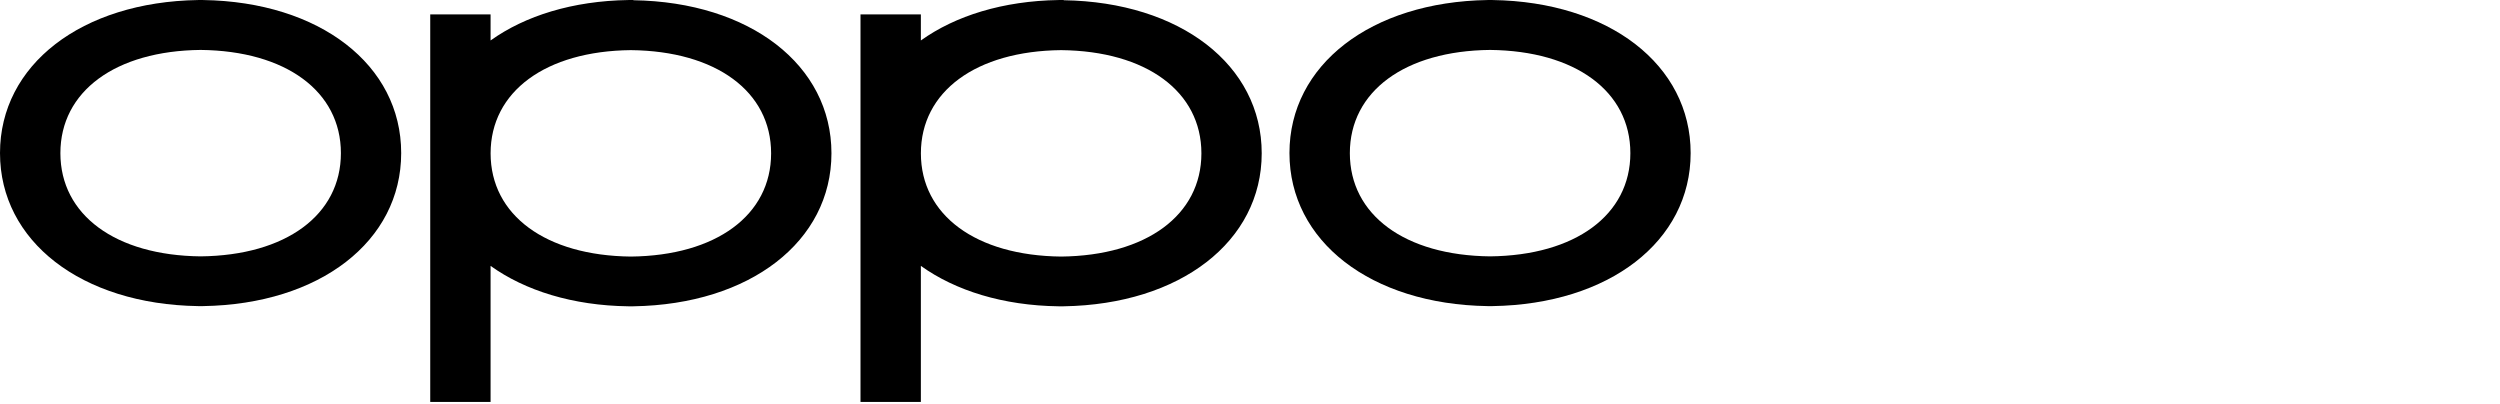
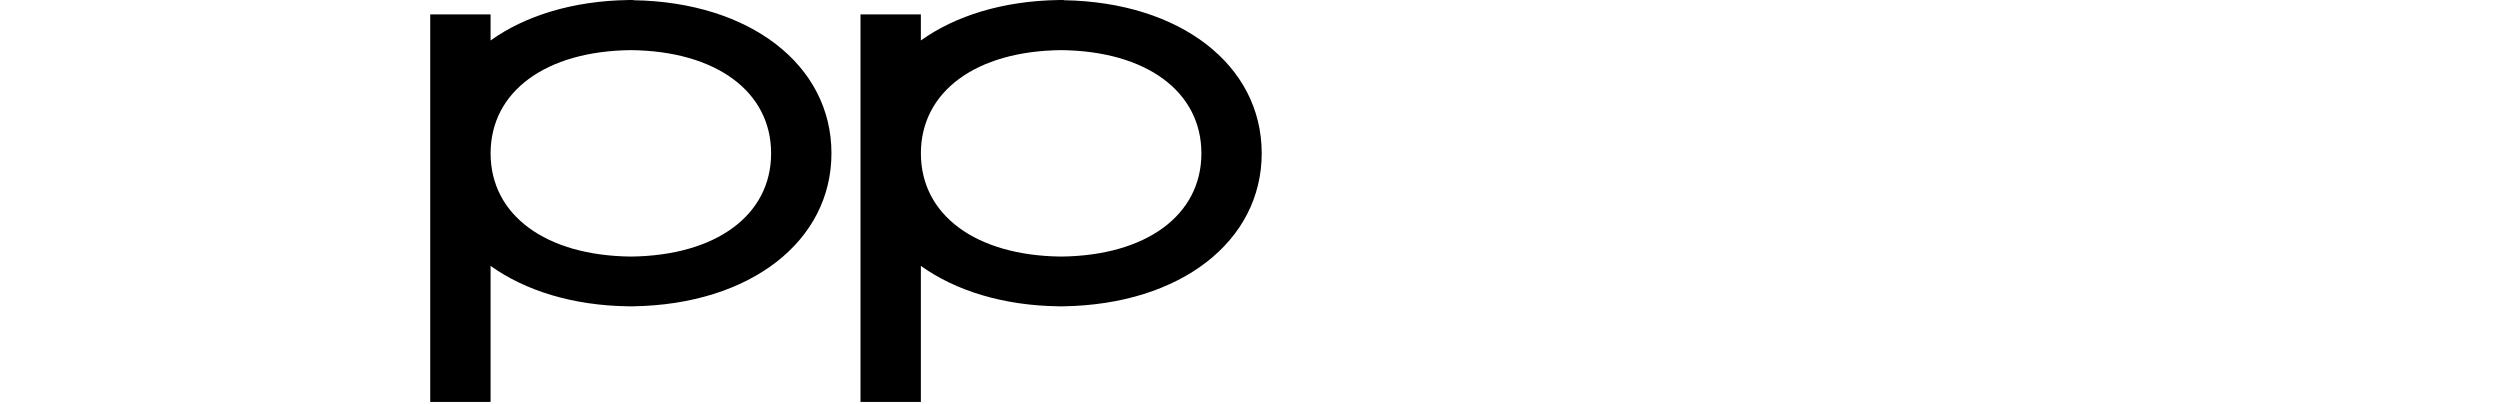
<svg xmlns="http://www.w3.org/2000/svg" id="oppo-logo-common" viewBox="0 0 415 67">
  <g id="oppoLogo" stroke="none" stroke-width="1" fill-rule="evenodd">
    <g id="LOGO1" fill-rule="nonzero">
-       <path d="M33.727,0.005 L32.875,0.005 C13.516,0.32 1.42108547e-14,10.773 1.42108547e-14,25.409 C1.42108547e-14,40.045 13.516,50.512 32.87,50.813 L33.727,50.813 C53.081,50.503 66.597,40.049 66.597,25.409 C66.597,10.769 53.081,0.306 33.727,0.005 M33.303,42.557 C19.161,42.406 10.025,35.679 10.025,25.423 C10.025,15.167 19.161,8.435 33.303,8.289 C47.454,8.435 56.59,15.163 56.59,25.423 C56.59,35.684 47.454,42.406 33.313,42.557" id="形状" />
-       <path d="M247.777,0.005 L246.925,0.005 C227.566,0.32 214.05,10.773 214.05,25.409 C214.05,40.045 227.566,50.512 246.92,50.813 L247.777,50.813 C267.131,50.503 280.647,40.049 280.647,25.409 C280.647,10.769 267.131,0.306 247.777,0.005 M247.353,42.557 C233.211,42.406 224.075,35.679 224.075,25.423 C224.075,15.167 233.211,8.435 247.353,8.289 C261.504,8.435 270.64,15.163 270.64,25.423 C270.64,35.684 261.504,42.406 247.363,42.557" id="形状" />
      <path d="M176.574,0.005 L175.718,0.005 C166.497,0.155 158.603,2.606 152.863,6.718 L152.863,2.385 L142.843,2.385 L142.843,66.719 L152.863,66.719 L152.863,44.138 C158.603,48.245 166.506,50.724 175.713,50.846 L176.574,50.846 C195.928,50.536 209.444,40.082 209.444,25.442 C209.444,10.802 195.928,0.339 176.574,0.038 M176.146,42.59 C162.004,42.439 152.868,35.712 152.868,25.456 C152.868,15.2 162.004,8.468 176.146,8.322 C190.292,8.468 199.433,15.196 199.433,25.456 C199.433,35.717 190.292,42.439 176.151,42.59" id="形状" />
      <path d="M105.146,0.005 L104.294,0.005 C95.073,0.155 87.179,2.606 81.435,6.718 L81.435,2.385 L71.419,2.385 L71.419,66.719 L81.435,66.719 L81.435,44.138 C87.174,48.245 95.078,50.724 104.289,50.846 L105.15,50.846 C124.505,50.536 138.021,40.082 138.021,25.442 C138.021,10.802 124.505,0.339 105.146,0.038 M104.722,42.59 C90.58,42.439 81.44,35.712 81.44,25.456 C81.44,15.2 90.58,8.468 104.722,8.322 C118.869,8.468 128.005,15.196 128.005,25.456 C128.005,35.717 118.869,42.439 104.727,42.59" id="形状" />
    </g>
  </g>
</svg>